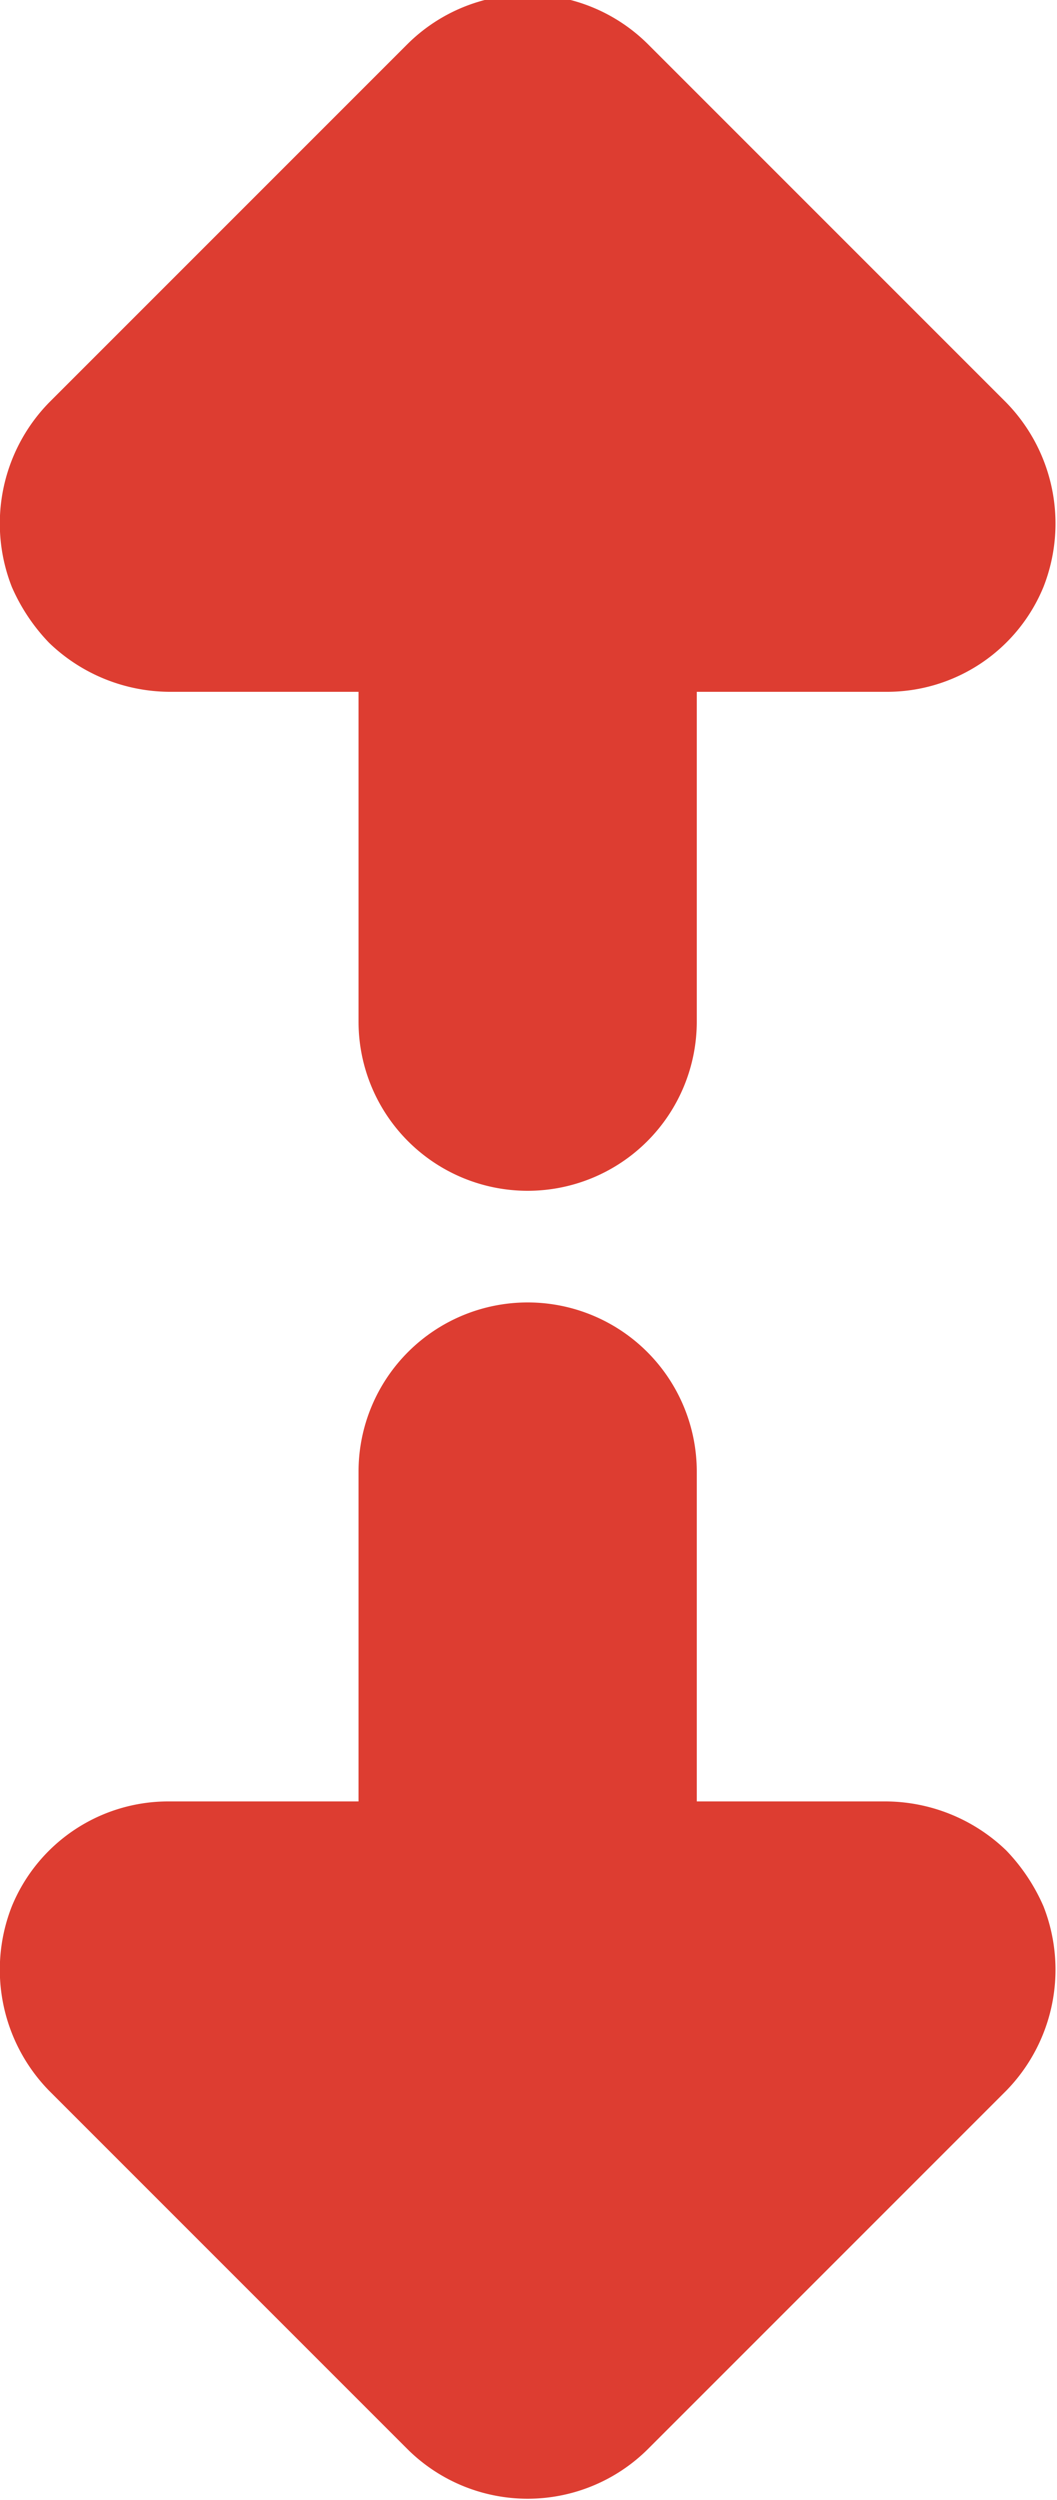
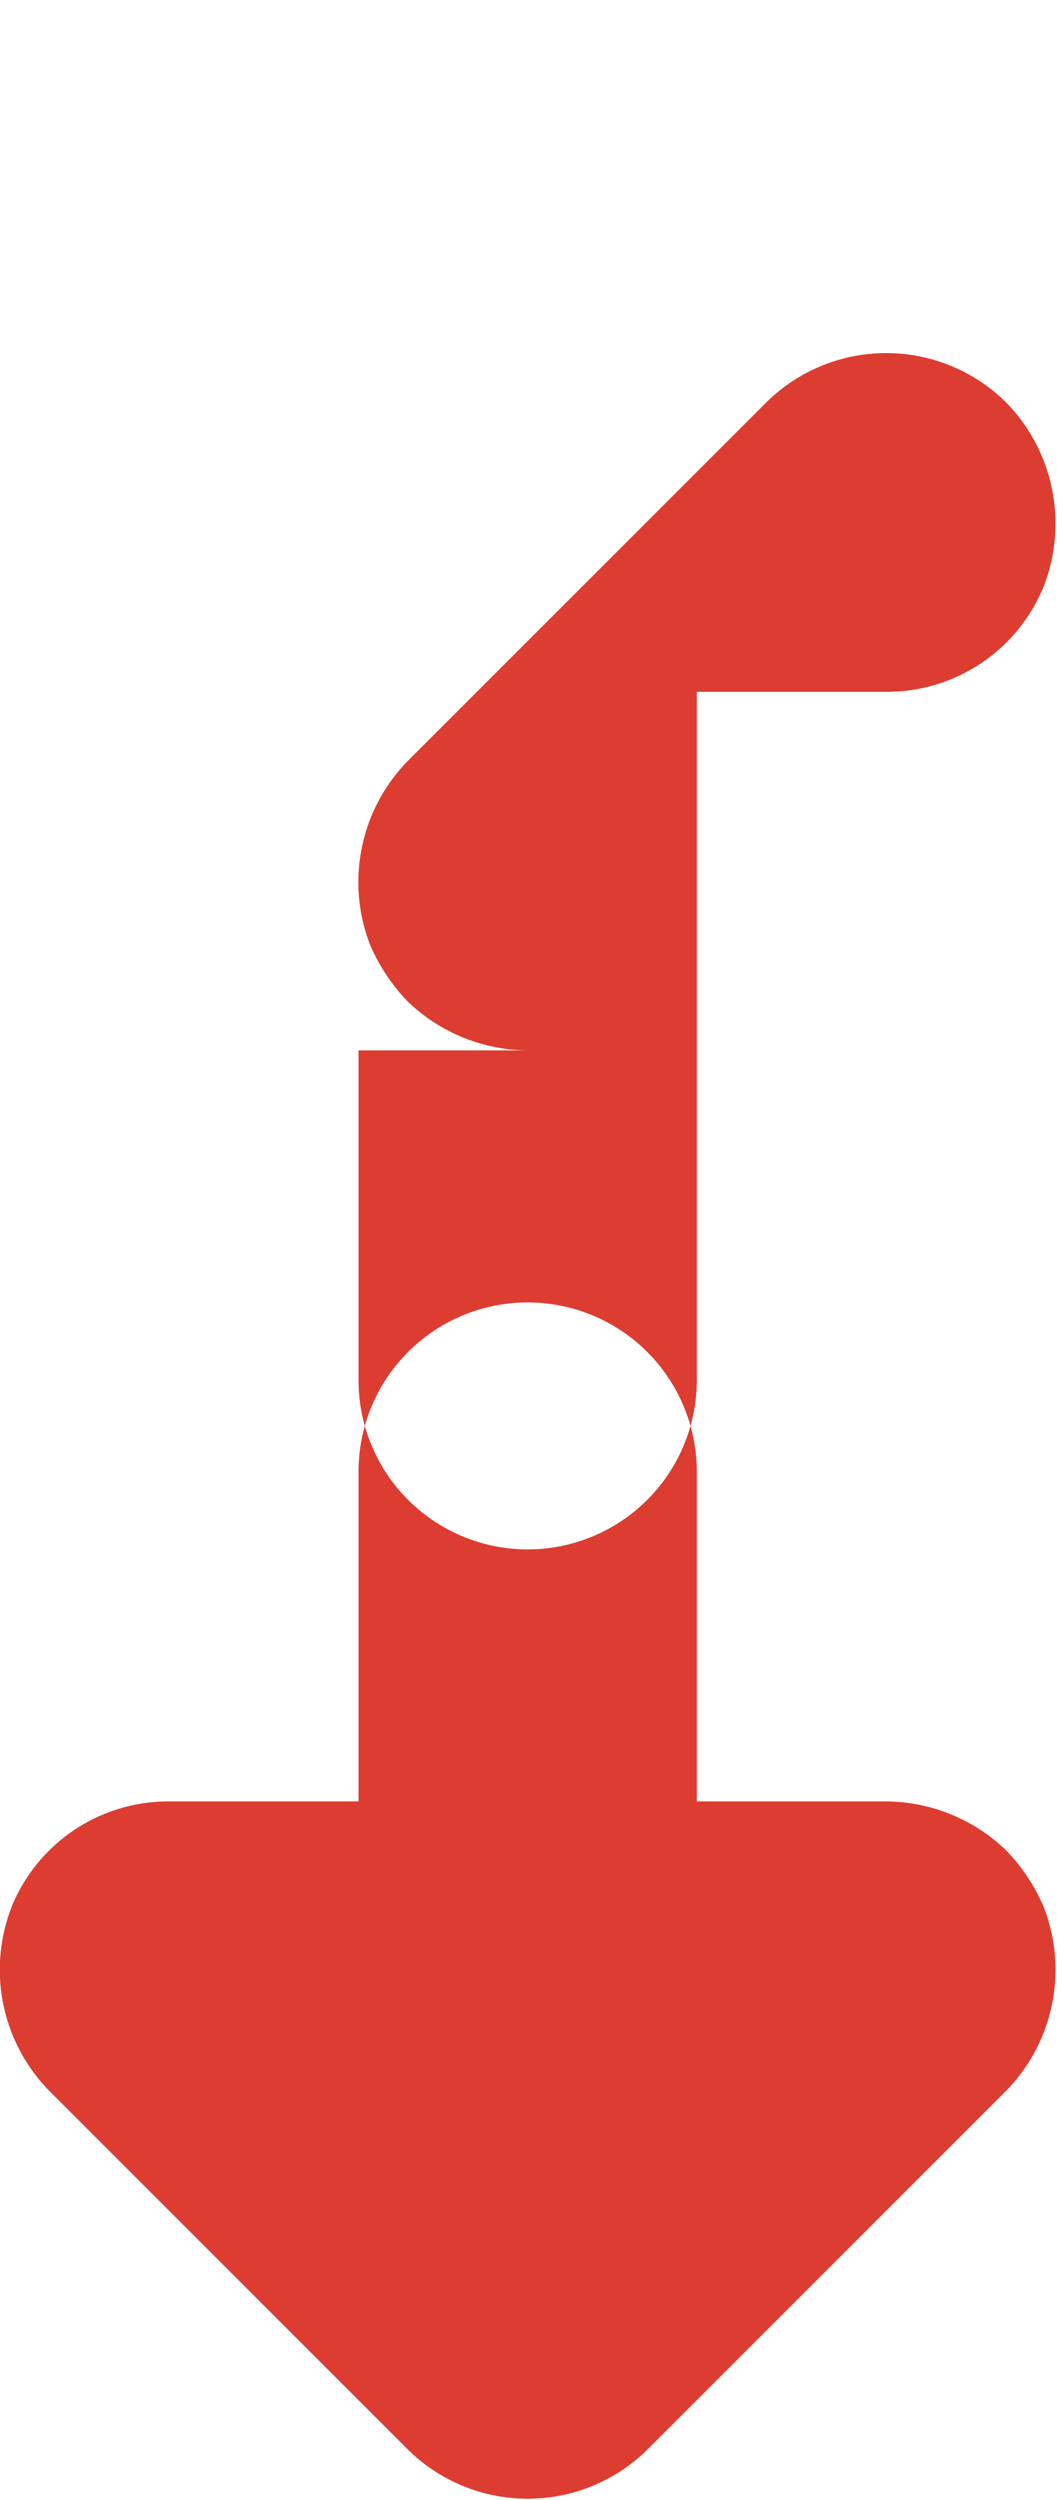
<svg xmlns="http://www.w3.org/2000/svg" width="6.25" height="14.78" viewBox="0 0 6.25 14.78">
  <defs>
    <style>
      .cls-1 {
        fill:#dd3d31;
        fill-rule: evenodd;
      }
    </style>
  </defs>
-   <path id="p3.svg" class="cls-1" d="M1309,1281.22h1.12a1,1,0,0,0,.93-0.62,1.024,1.024,0,0,0-.22-1.09l-2.12-2.12a1.008,1.008,0,0,0-1.42,0l-2.12,2.12a1.024,1.024,0,0,0-.22,1.09,1.12,1.12,0,0,0,.22.33,1.033,1.033,0,0,0,.71.29H1307v1.95a1,1,0,0,0,2,0v-1.95Zm2.05,7.18a1.12,1.12,0,0,0-.22-0.33,1.033,1.033,0,0,0-.71-0.29H1309v-1.95a1,1,0,0,0-2,0v1.95h-1.12a1,1,0,0,0-.93.62,1.024,1.024,0,0,0,.22,1.09l2.12,2.12a1.008,1.008,0,0,0,1.42,0l2.12-2.12A1.024,1.024,0,0,0,1311.05,1288.4Z" transform="translate(-1304.88 -1277.13)" />
+   <path id="p3.svg" class="cls-1" d="M1309,1281.22h1.12a1,1,0,0,0,.93-0.62,1.024,1.024,0,0,0-.22-1.09a1.008,1.008,0,0,0-1.42,0l-2.12,2.12a1.024,1.024,0,0,0-.22,1.09,1.12,1.12,0,0,0,.22.33,1.033,1.033,0,0,0,.71.29H1307v1.95a1,1,0,0,0,2,0v-1.95Zm2.05,7.18a1.12,1.12,0,0,0-.22-0.33,1.033,1.033,0,0,0-.71-0.29H1309v-1.95a1,1,0,0,0-2,0v1.95h-1.12a1,1,0,0,0-.93.62,1.024,1.024,0,0,0,.22,1.09l2.12,2.12a1.008,1.008,0,0,0,1.42,0l2.12-2.12A1.024,1.024,0,0,0,1311.05,1288.4Z" transform="translate(-1304.88 -1277.13)" />
</svg>